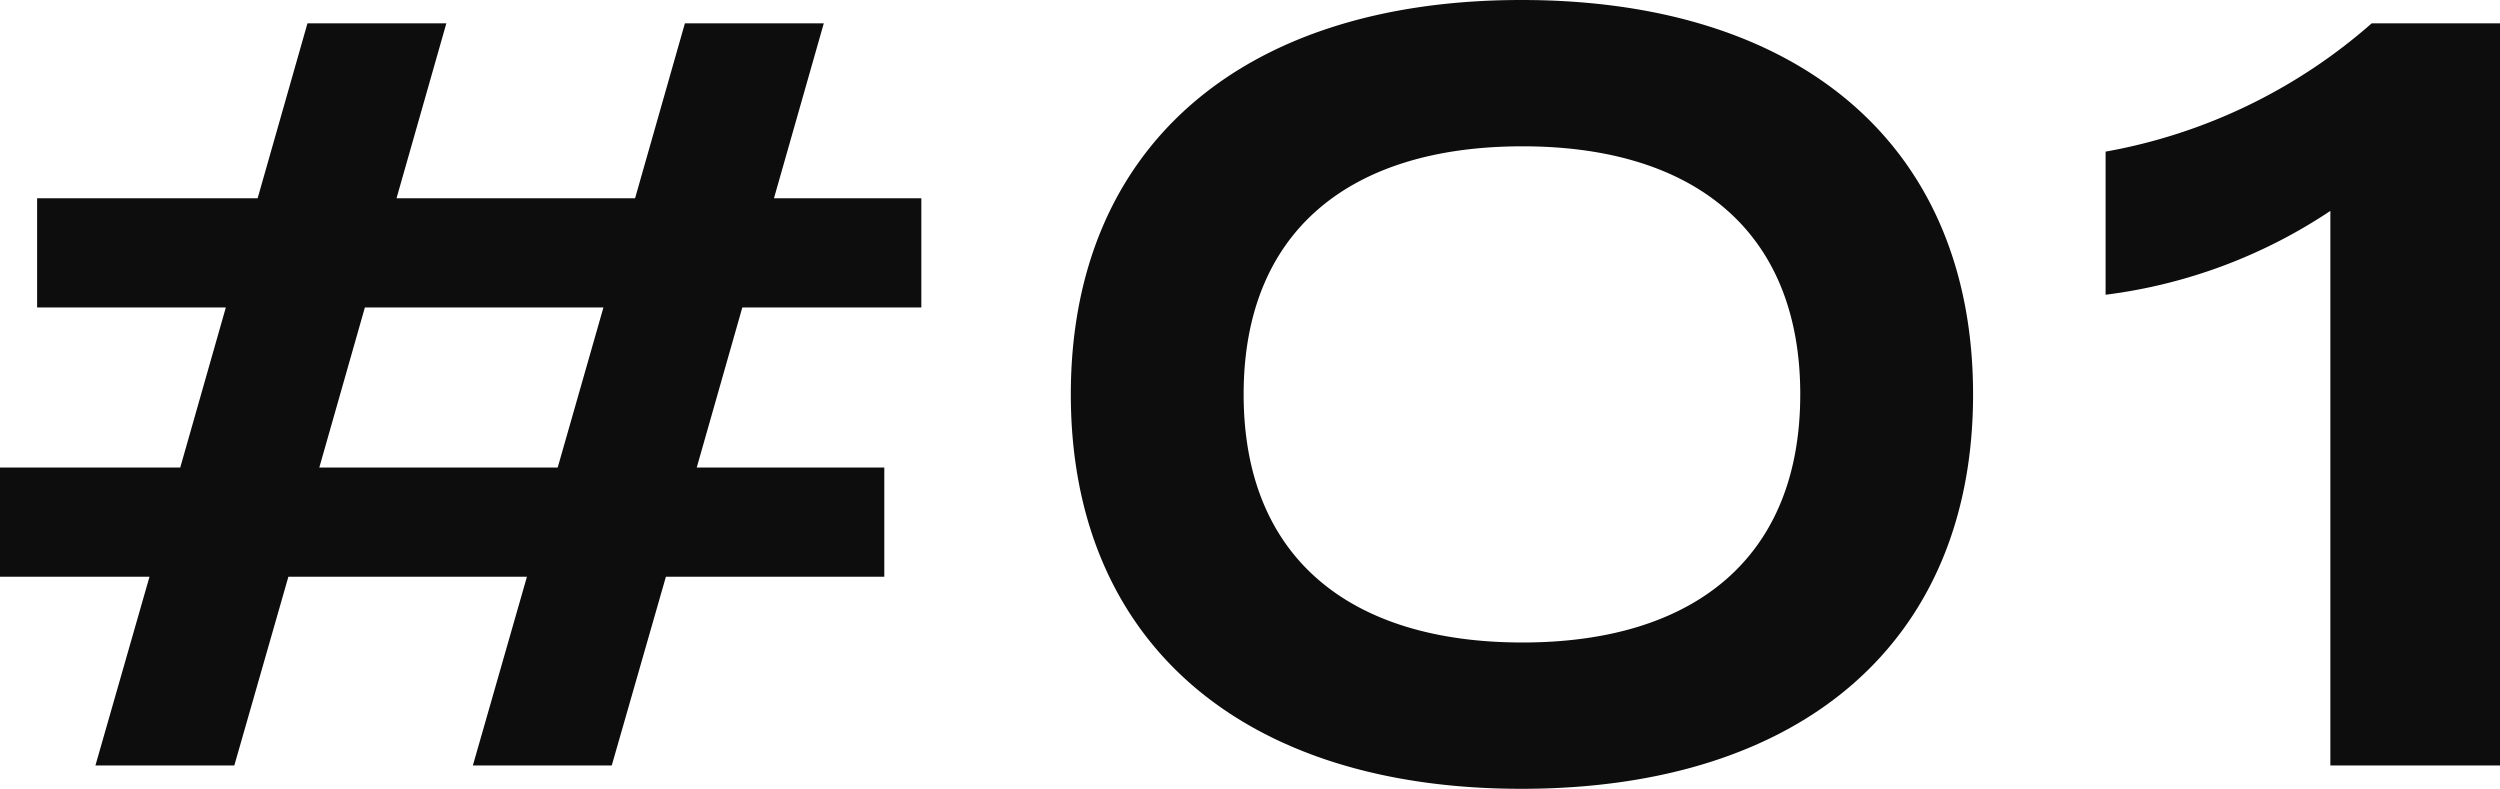
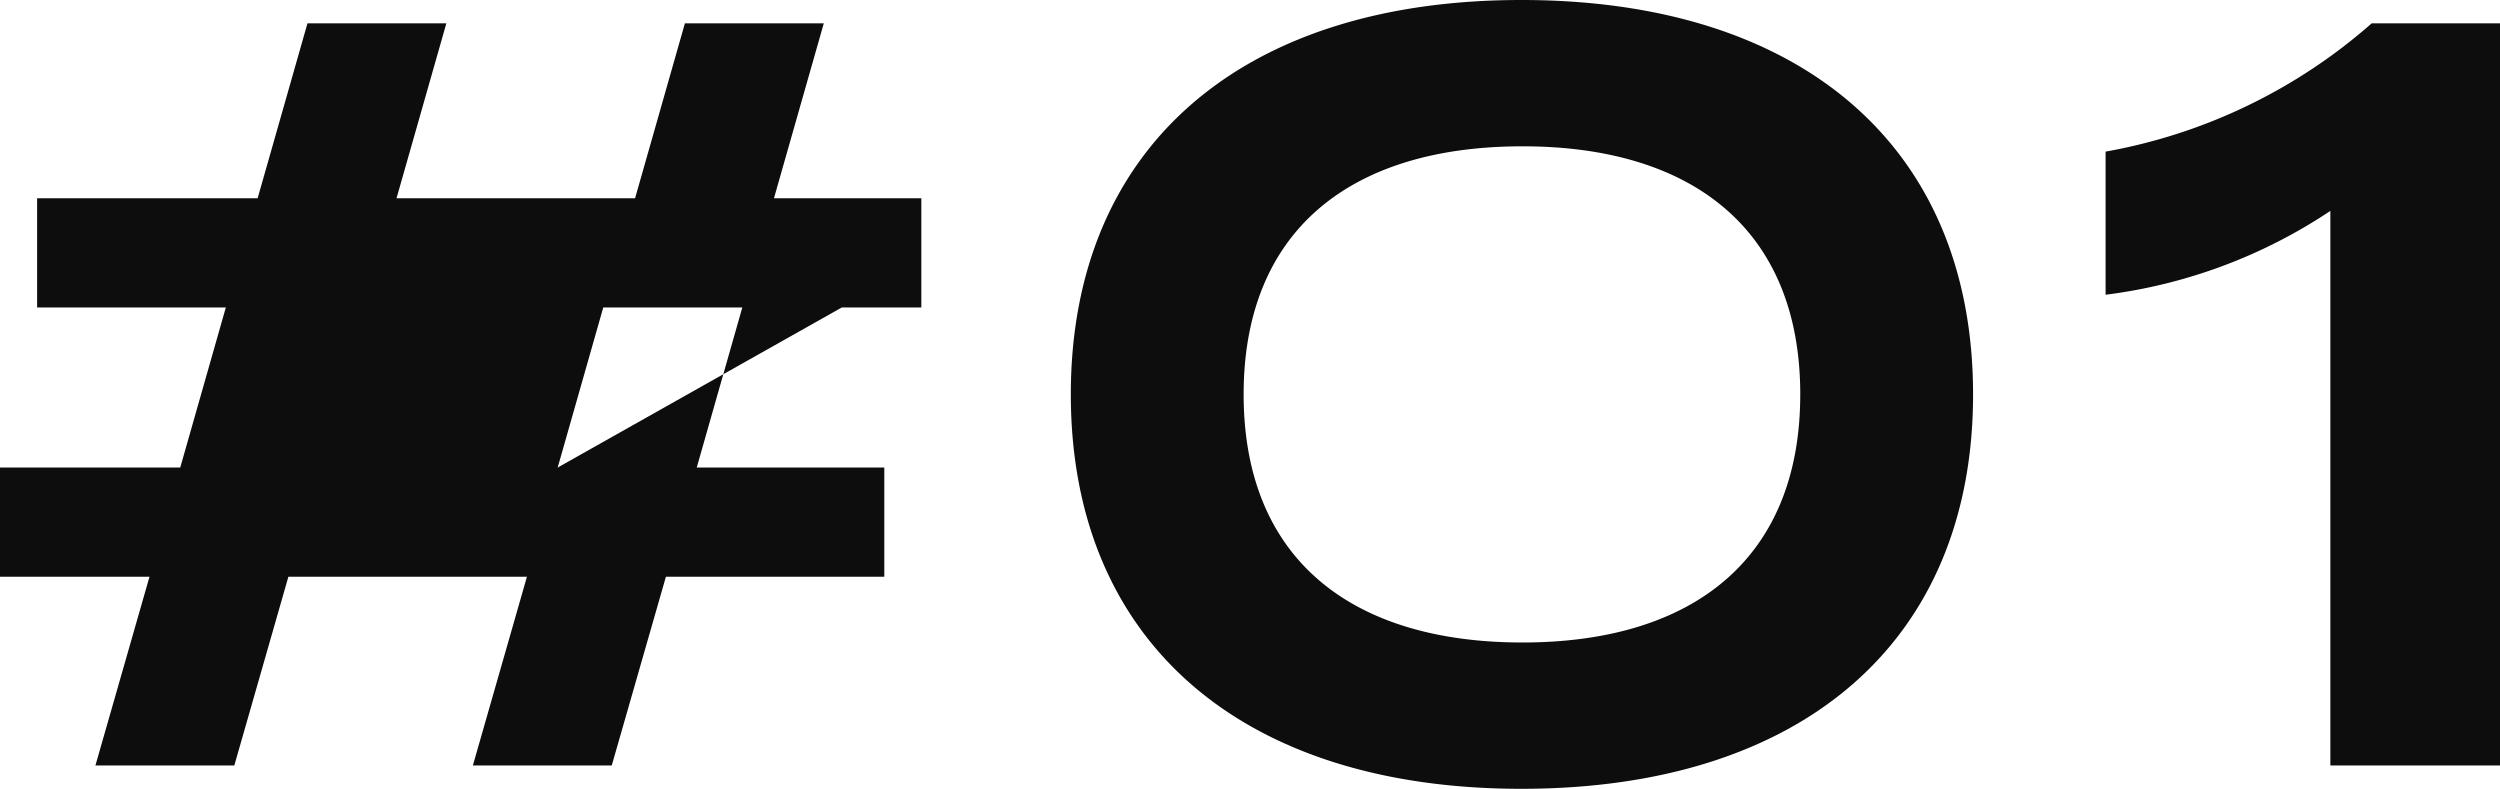
<svg xmlns="http://www.w3.org/2000/svg" width="61.308" height="19.344" viewBox="0 0 61.308 19.344">
  <g id="グループ_884" data-name="グループ 884" transform="translate(-672.67 -1957.228)">
    <g id="グループ_883" data-name="グループ 883">
-       <path id="パス_135043" data-name="パス 135043" d="M-8.736-11.232V-13.91H-12.35l1.222-4.29h-3.406l-1.222,4.29h-5.85l1.222-4.29H-23.79l-1.222,4.29H-30.42v2.678h4.628L-26.91-7.306h-4.42v2.678h3.666L-28.99,0h3.406l1.326-4.628h5.85L-19.734,0h3.406L-15-4.628h5.356V-7.306h-4.6l1.118-3.926Zm-8.918,3.926H-23.5l1.118-3.926h5.85ZM5.98.572c6.89,0,11.076-3.614,11.076-9.672S12.87-18.772,5.98-18.772c-6.864,0-11.05,3.614-11.05,9.672S-.884.572,5.98.572Zm.026-3.588C1.768-3.016-.832-5.1-.832-9.1s2.6-6.084,6.838-6.084c4.212,0,6.812,2.08,6.812,6.084S10.218-3.016,6.006-3.016ZM25.818,0h4.16V-18.2H26.832a13.453,13.453,0,0,1-6.526,3.146v3.51A12.8,12.8,0,0,0,25.818-13.6Z" transform="translate(704 1976)" fill="#0d0d0d" />
+       <path id="パス_135043" data-name="パス 135043" d="M-8.736-11.232V-13.91H-12.35l1.222-4.29h-3.406l-1.222,4.29h-5.85l1.222-4.29H-23.79l-1.222,4.29H-30.42v2.678h4.628L-26.91-7.306h-4.42v2.678h3.666L-28.99,0h3.406l1.326-4.628h5.85L-19.734,0h3.406L-15-4.628h5.356V-7.306h-4.6l1.118-3.926Zm-8.918,3.926l1.118-3.926h5.85ZM5.98.572c6.89,0,11.076-3.614,11.076-9.672S12.87-18.772,5.98-18.772c-6.864,0-11.05,3.614-11.05,9.672S-.884.572,5.98.572Zm.026-3.588C1.768-3.016-.832-5.1-.832-9.1s2.6-6.084,6.838-6.084c4.212,0,6.812,2.08,6.812,6.084S10.218-3.016,6.006-3.016ZM25.818,0h4.16V-18.2H26.832a13.453,13.453,0,0,1-6.526,3.146v3.51A12.8,12.8,0,0,0,25.818-13.6Z" transform="translate(704 1976)" fill="#0d0d0d" />
    </g>
  </g>
</svg>